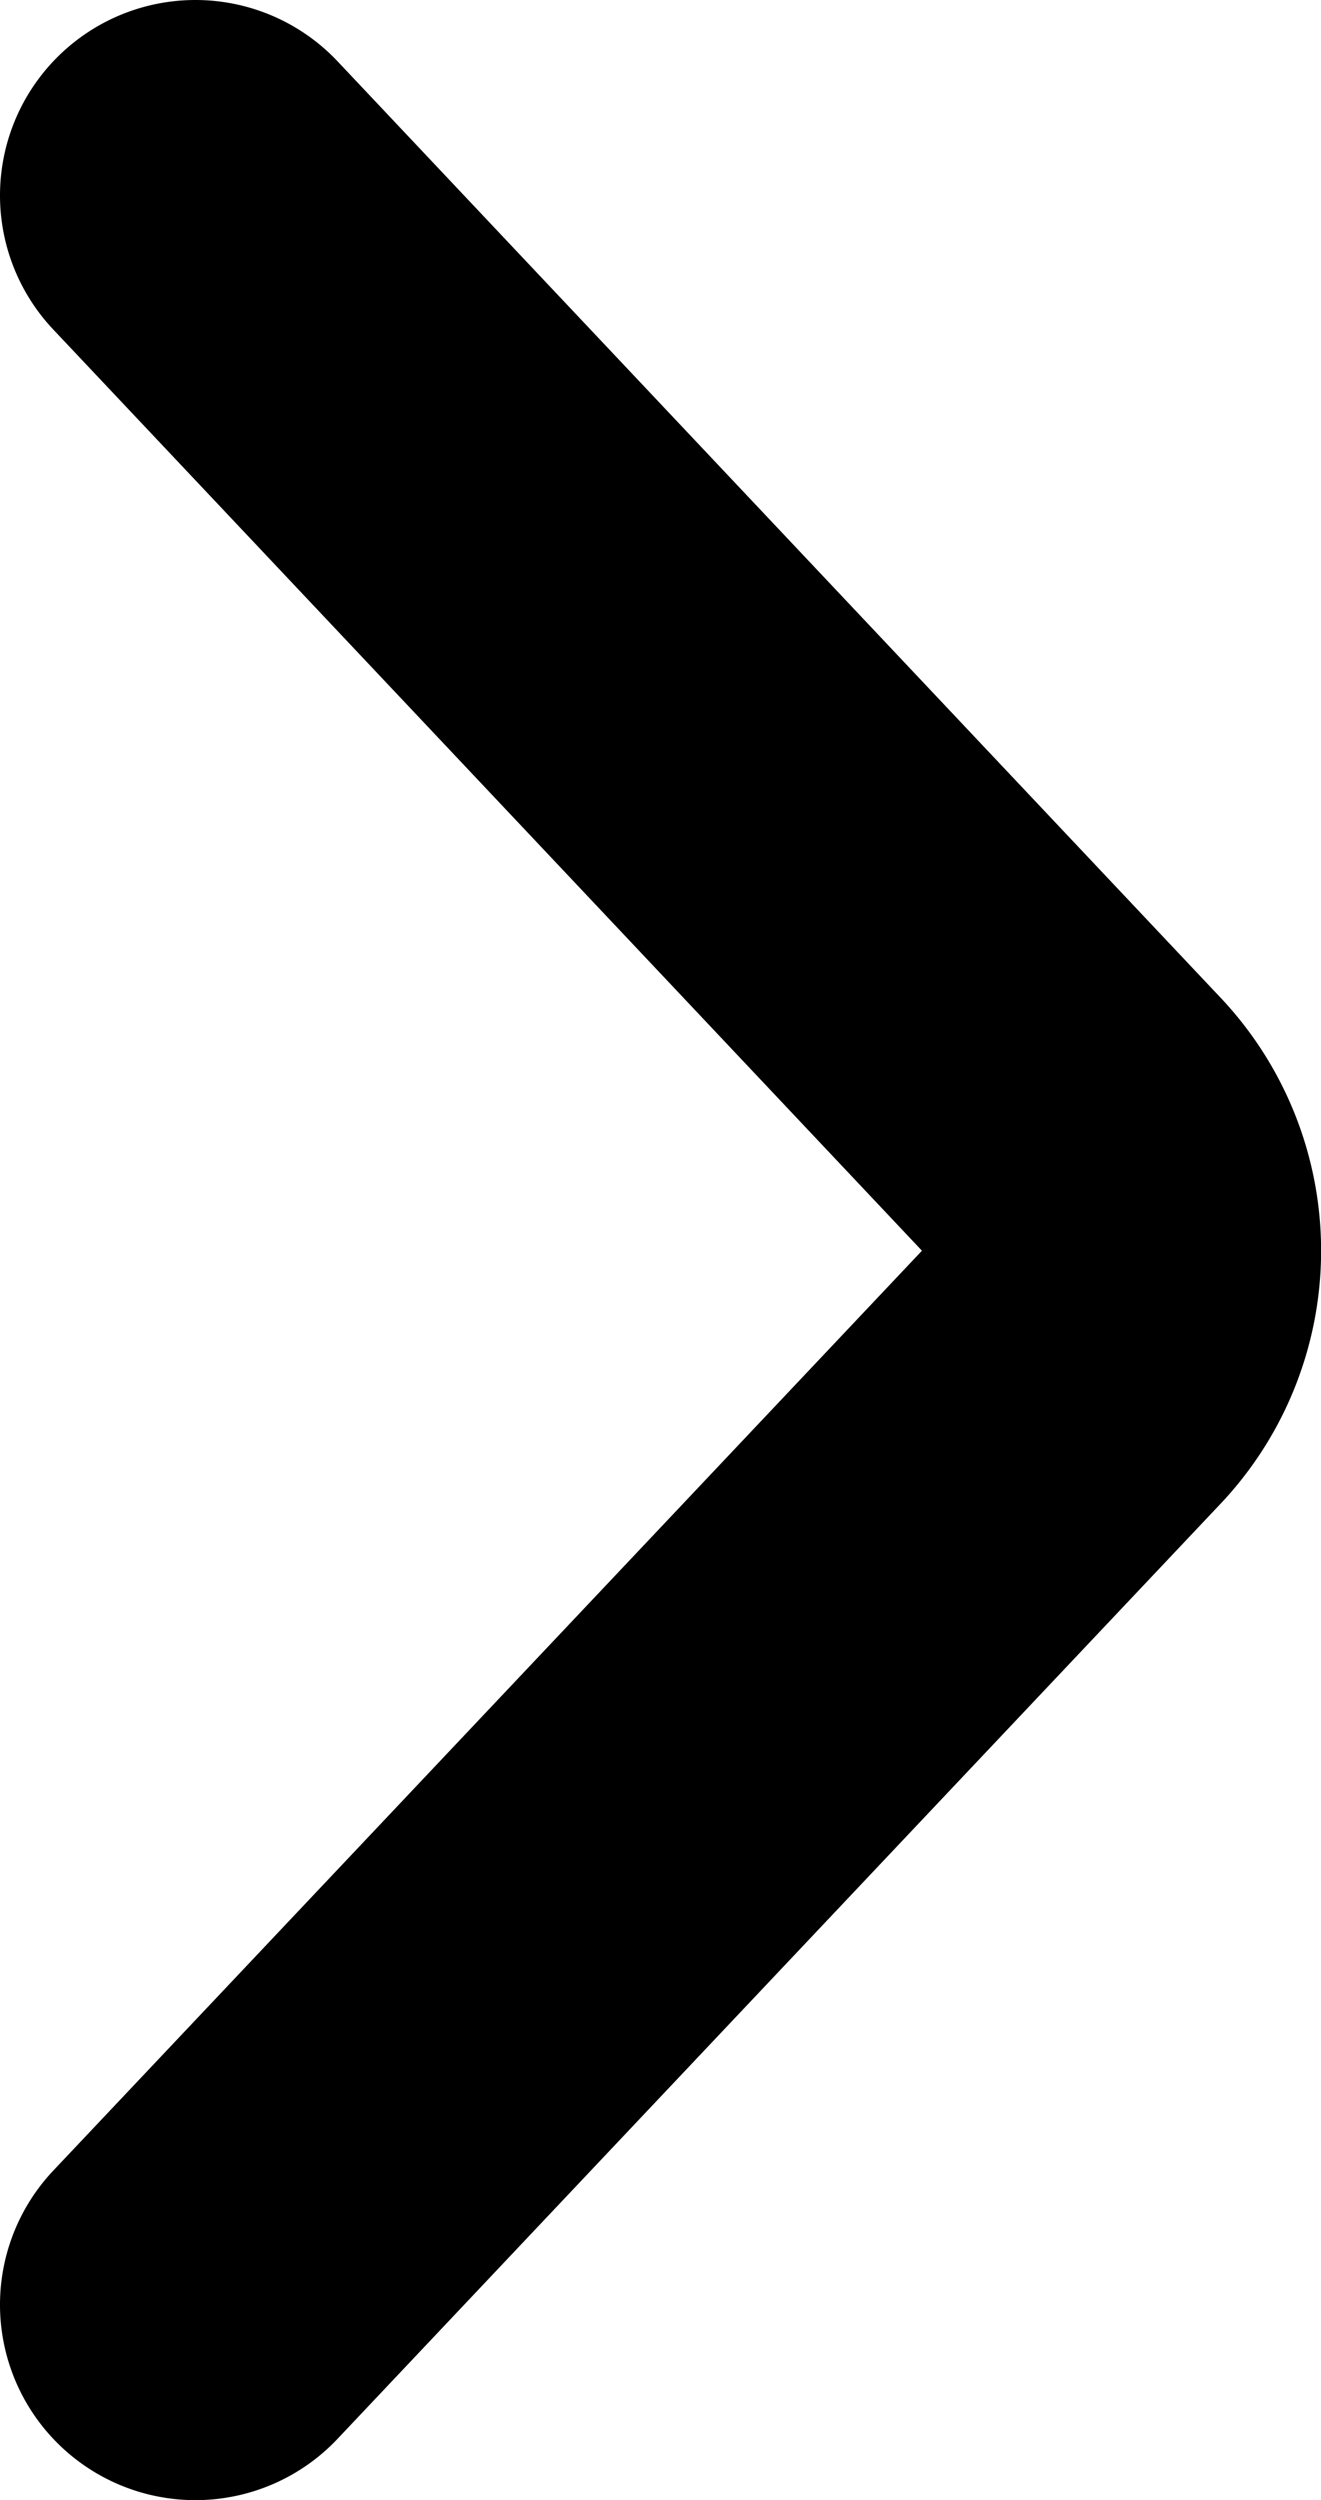
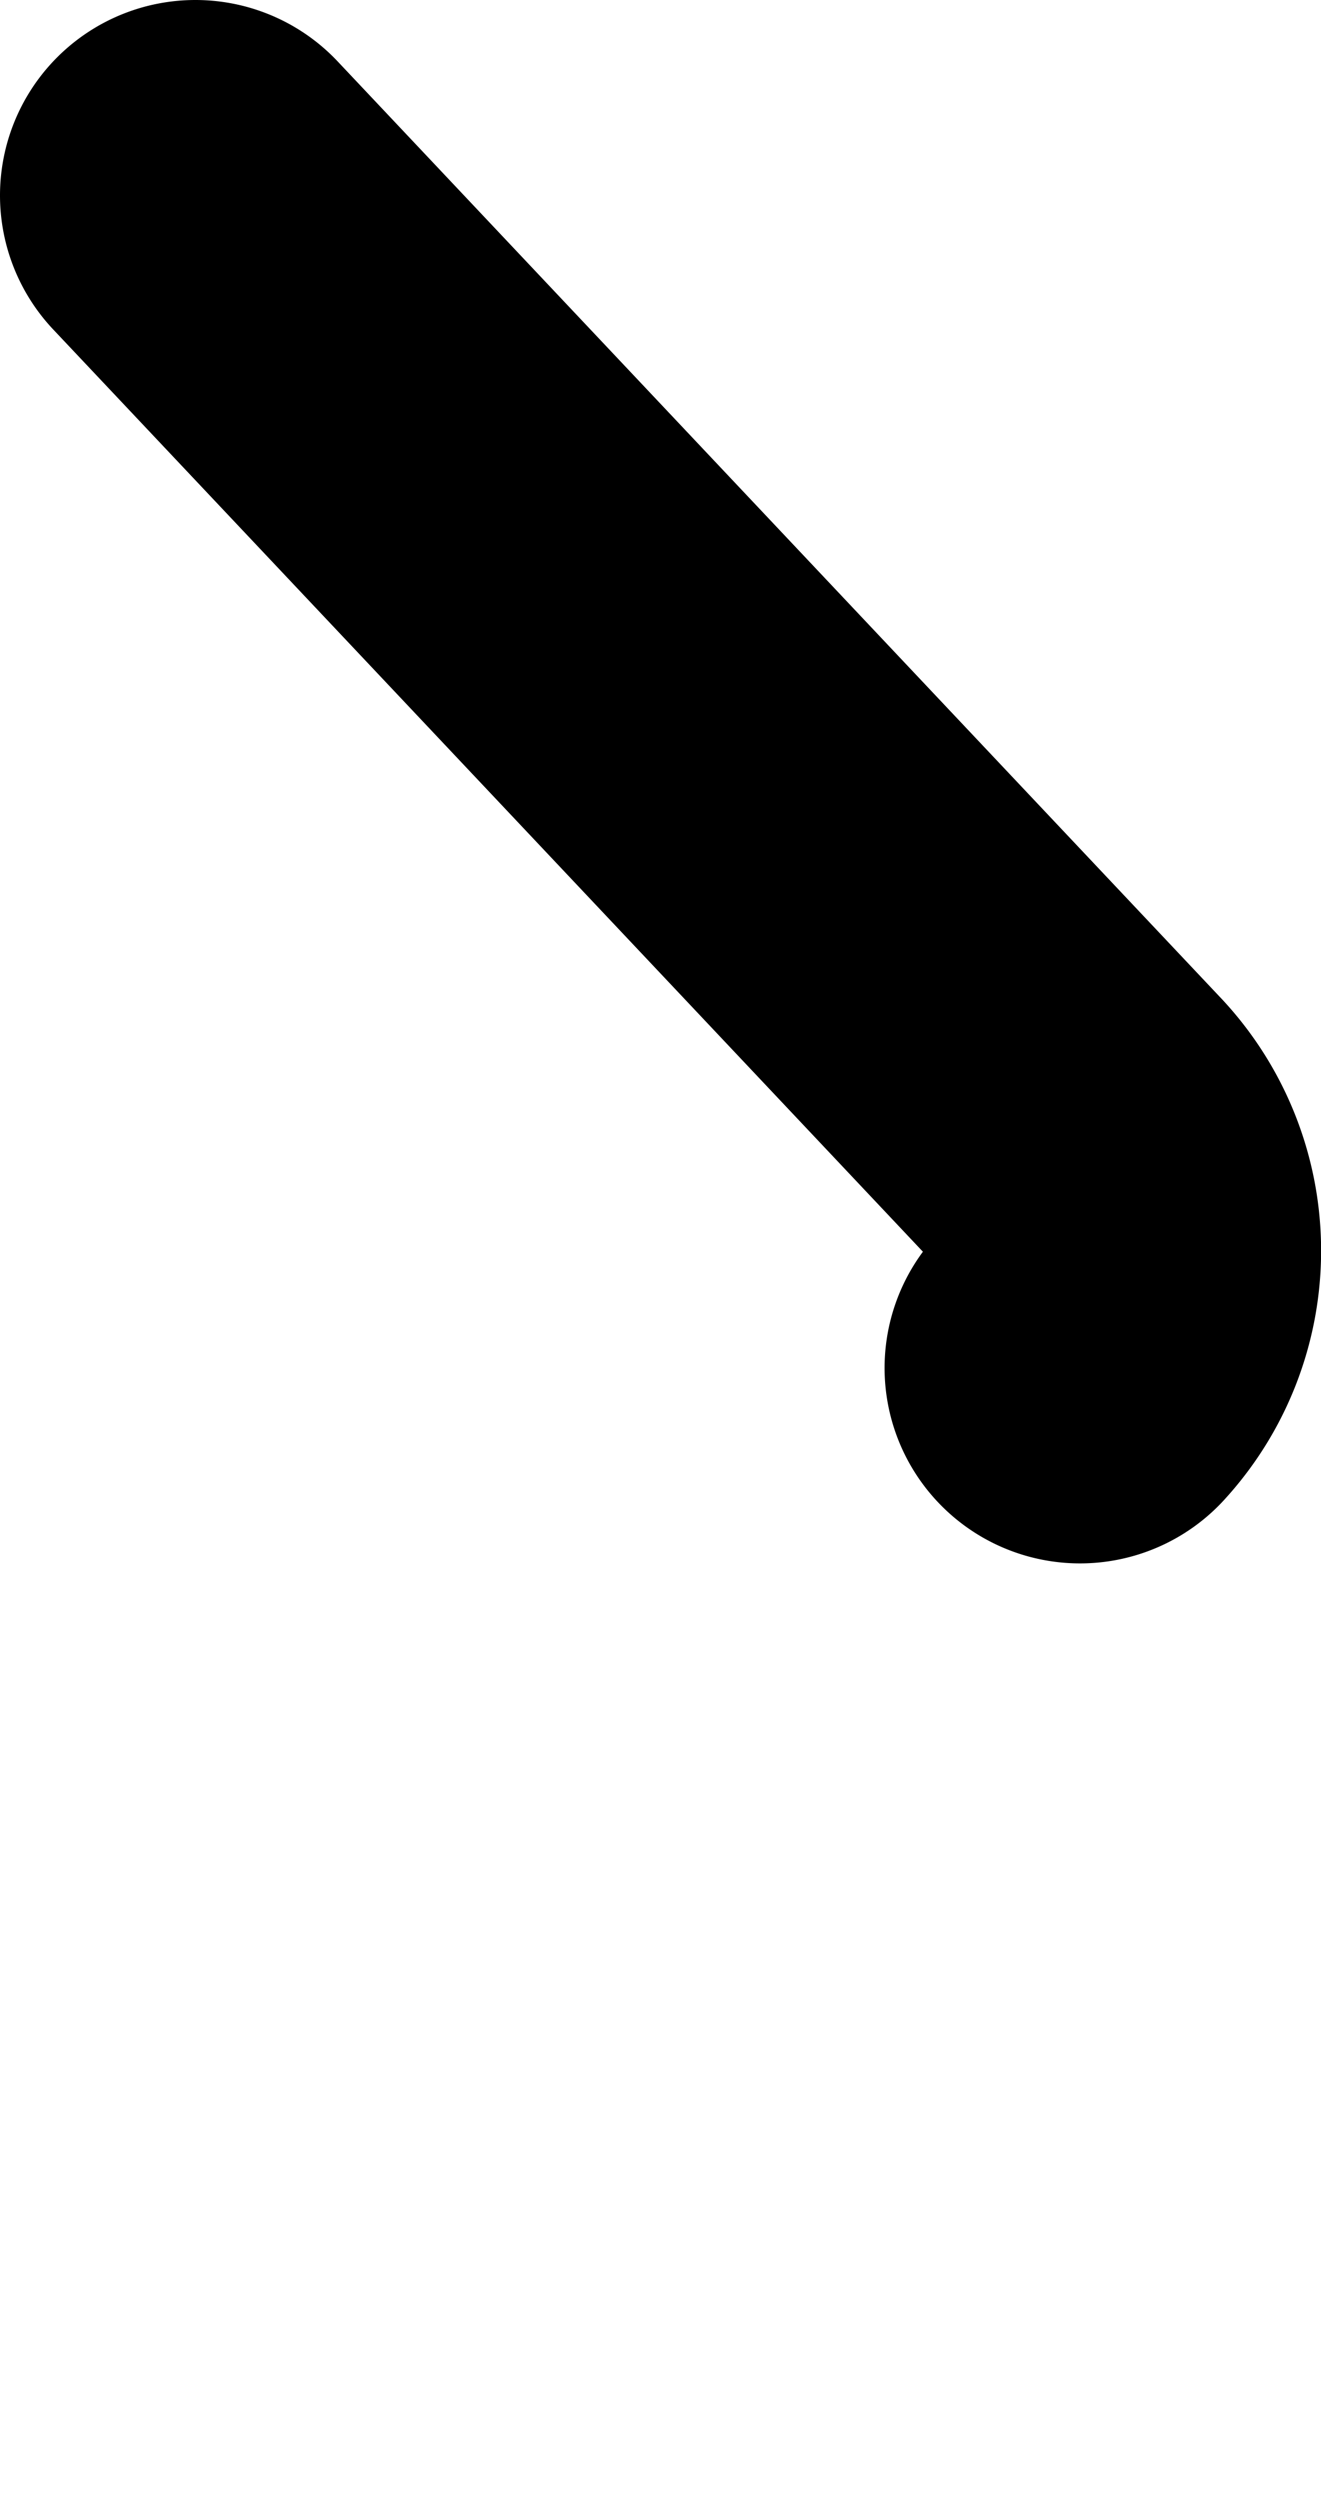
<svg xmlns="http://www.w3.org/2000/svg" width="10.14" height="19.19" viewBox="0 0 10.14 19.19">
  <title>marks-navi-right</title>
  <g id="Warstwa_2" data-name="Warstwa 2">
    <g id="Warstwa_1-2" data-name="Warstwa 1">
-       <path d="M1.5,1.5,8.29,8.7a1.33,1.33,0,0,1,0,1.8L1.5,17.69" fill="none" stroke="#000" stroke-linecap="round" stroke-miterlimit="10" stroke-width="3" />
+       <path d="M1.5,1.5,8.29,8.7a1.33,1.33,0,0,1,0,1.8" fill="none" stroke="#000" stroke-linecap="round" stroke-miterlimit="10" stroke-width="3" />
    </g>
  </g>
</svg>